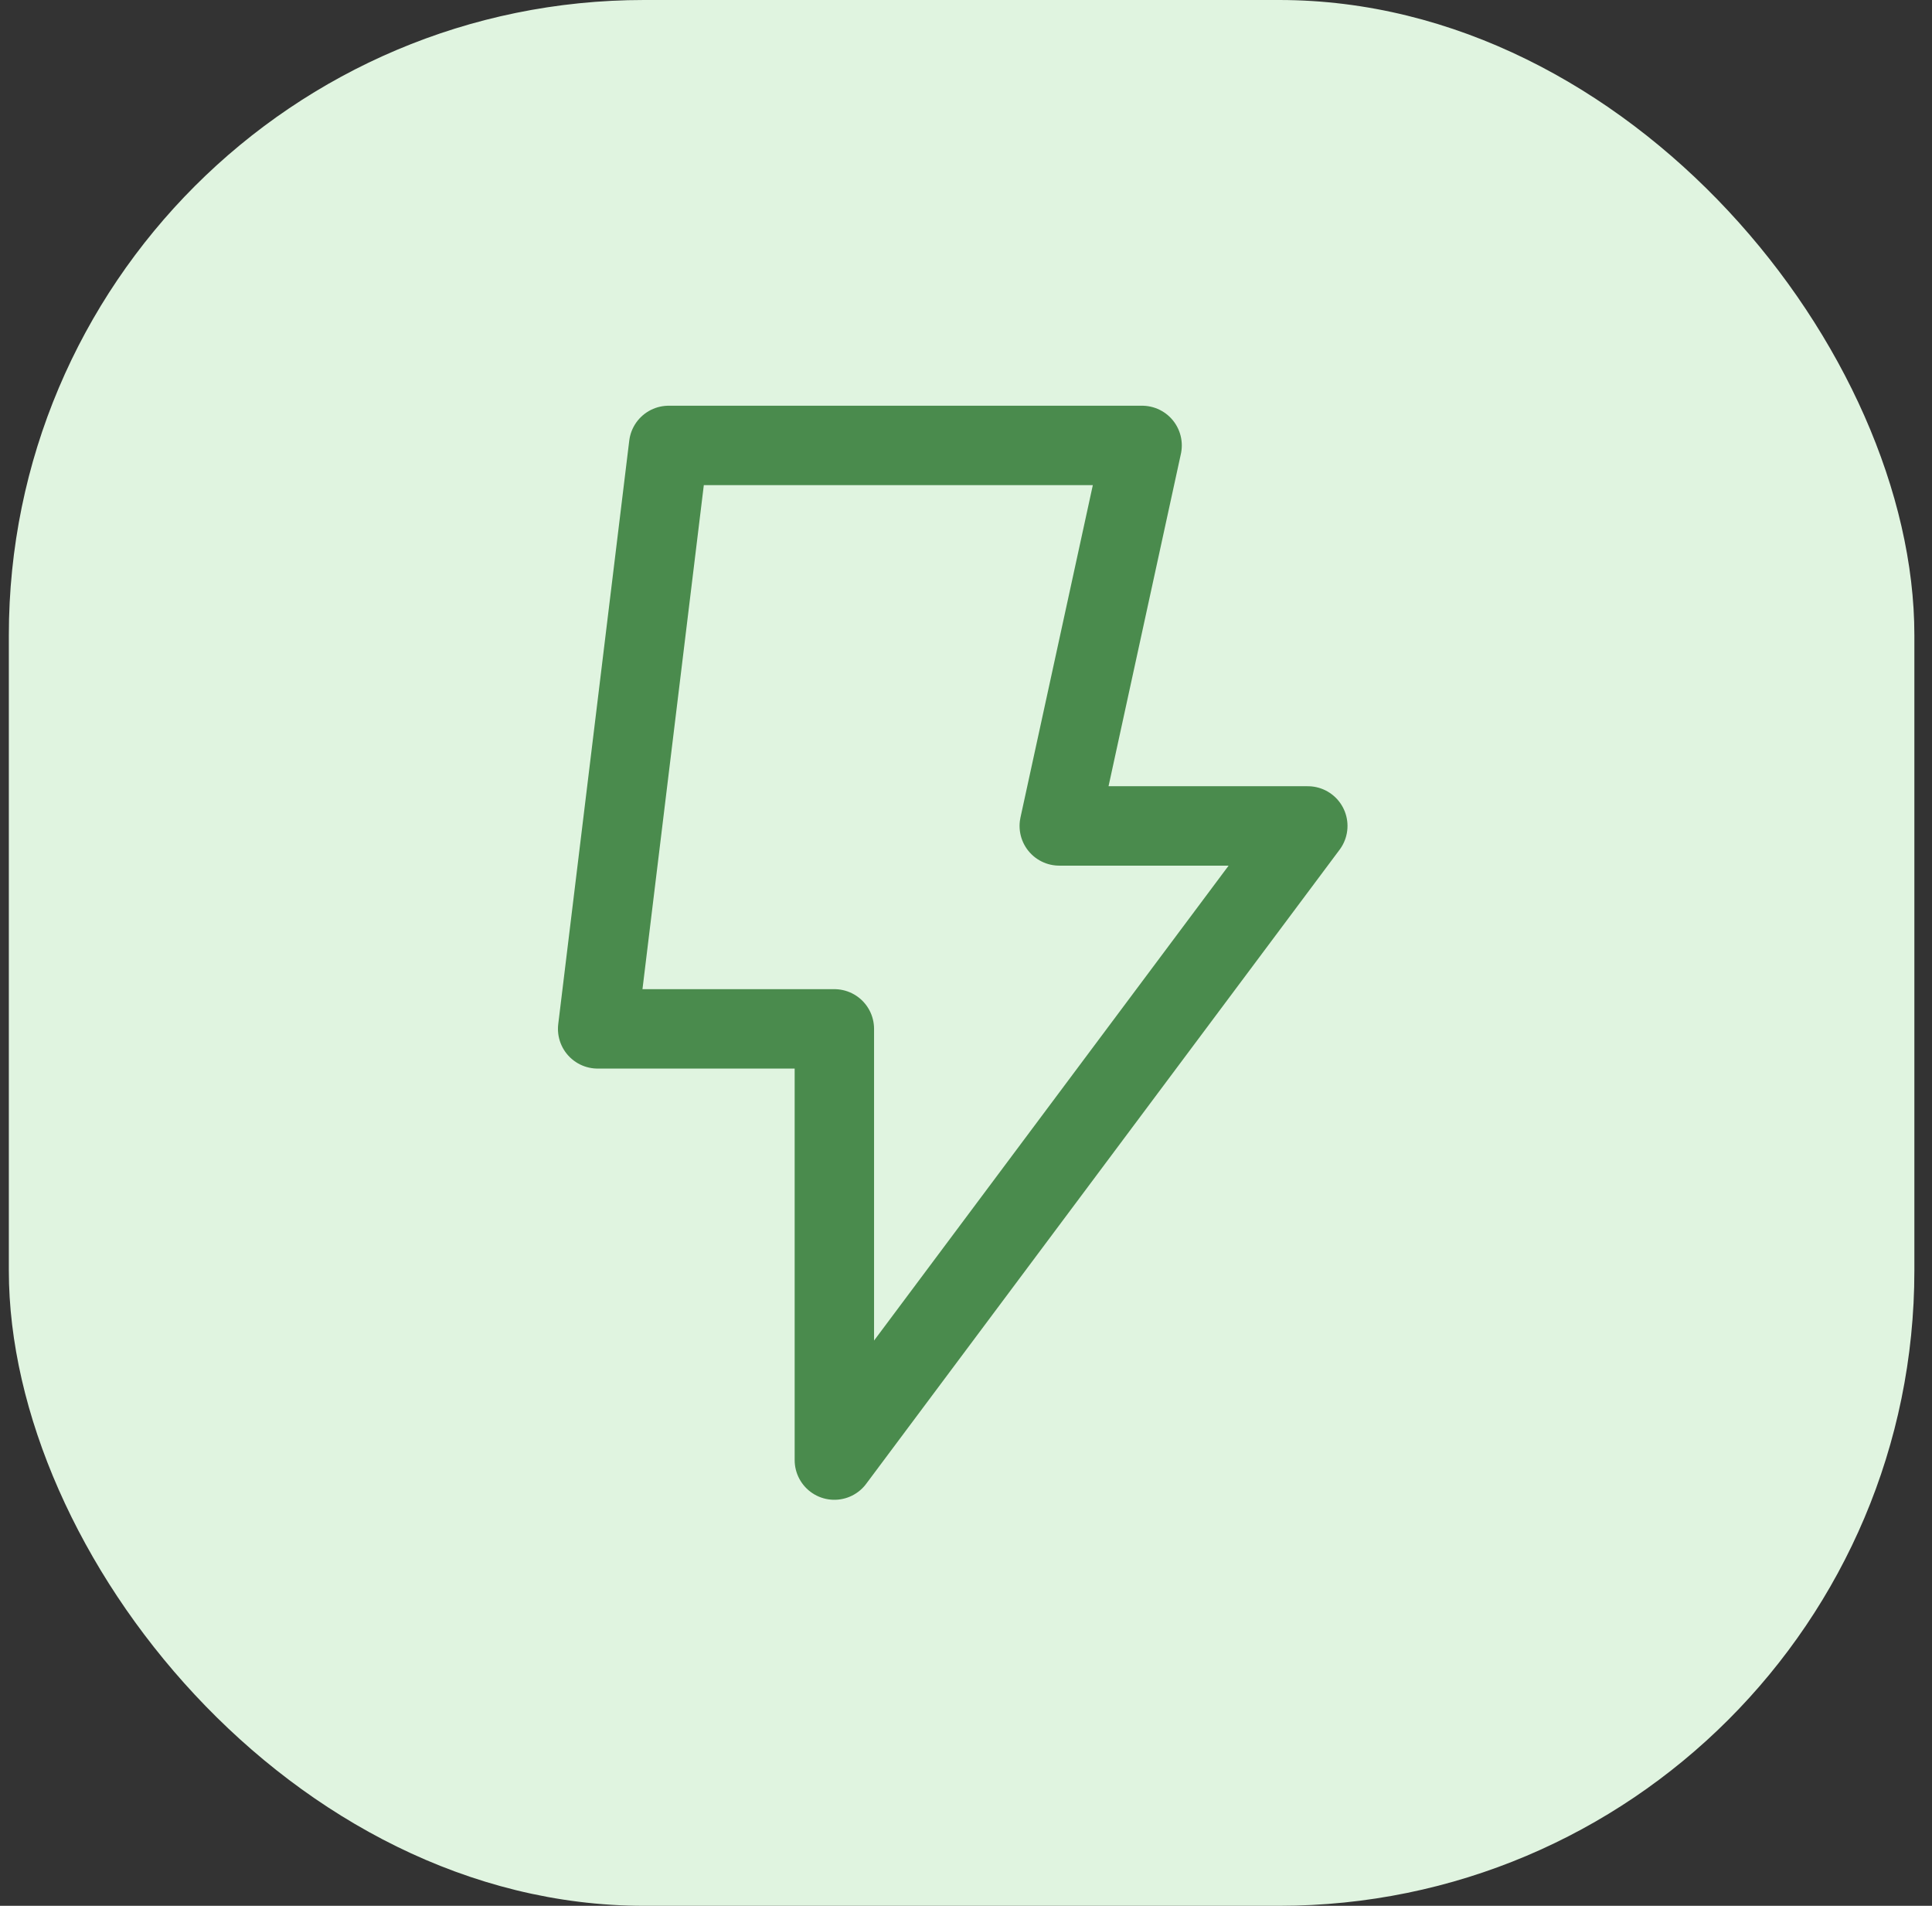
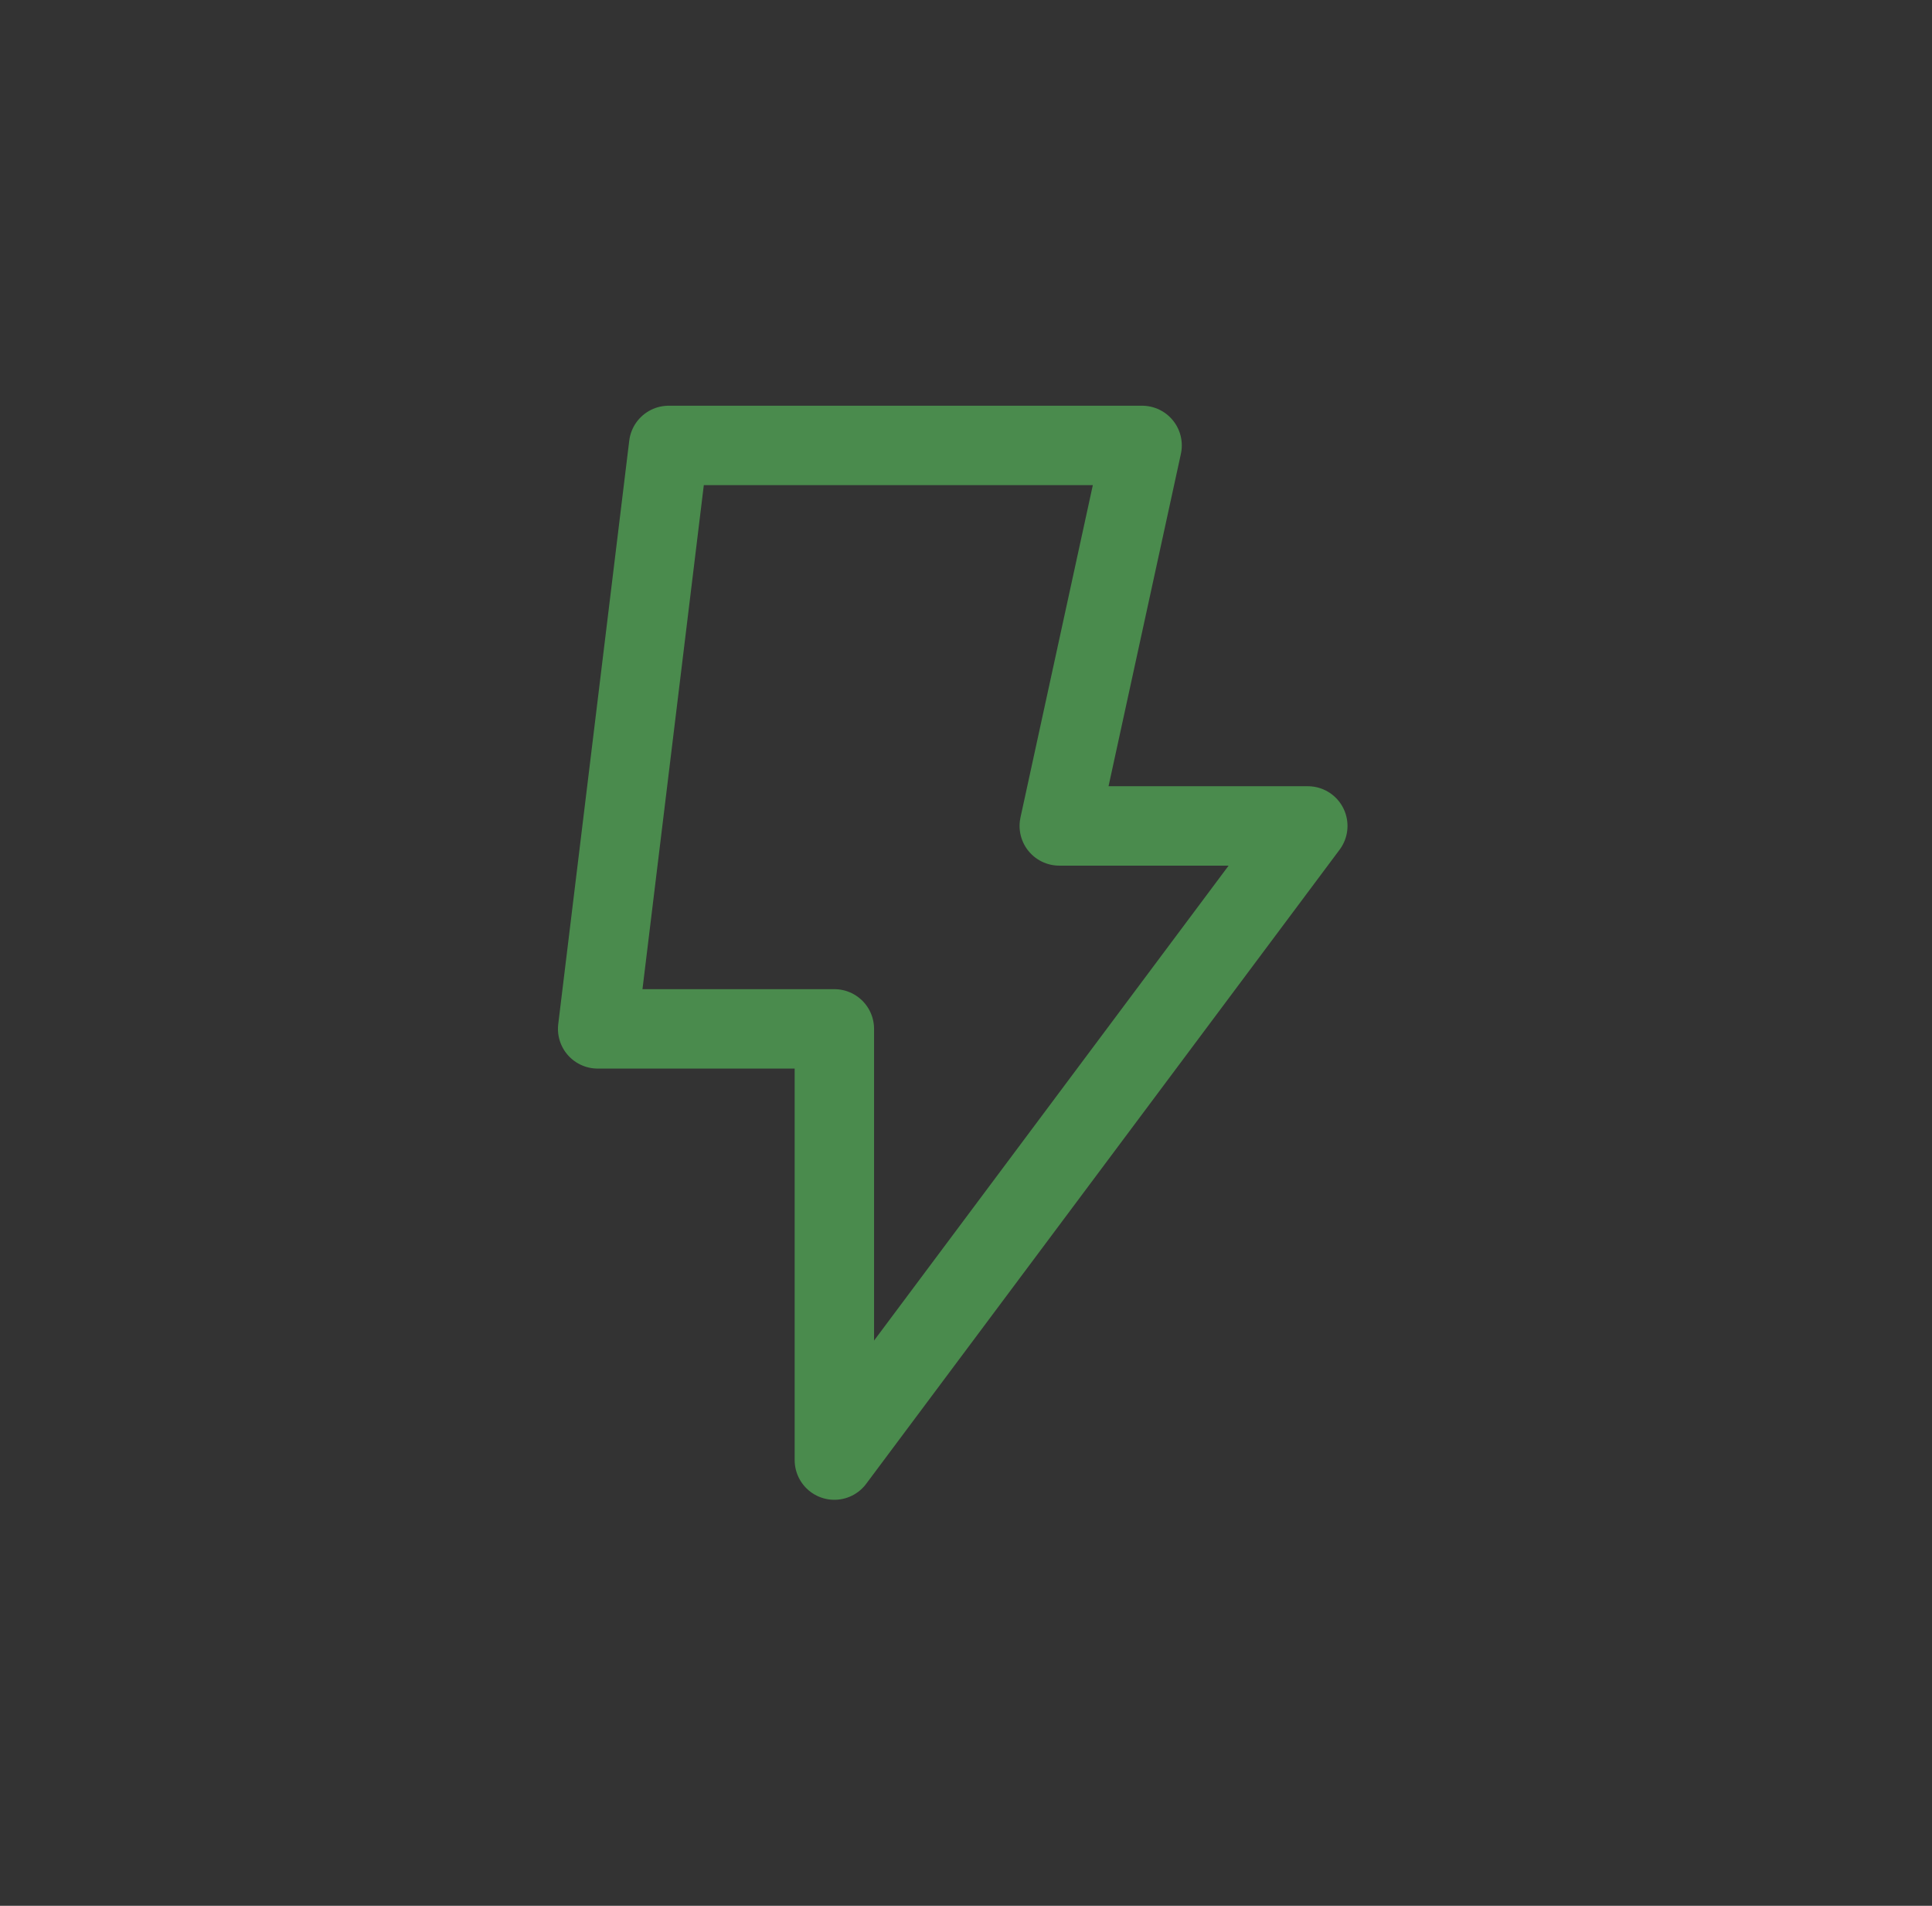
<svg xmlns="http://www.w3.org/2000/svg" width="73" height="72" viewBox="0 0 73 72" fill="none">
  <rect x="0" y="0" width="73" height="72" fill="#333333" stroke="none" />
-   <rect x="0.334" width="72" height="72" rx="24" fill="#E0F4E0" />
  <path d="M31.526 55.161L49.415 31.203H40.024L43.154 16.828H25.265L22.582 38.87H31.526V55.161Z" stroke="#4A8B4D" stroke-width="3" stroke-linejoin="round" />
</svg>